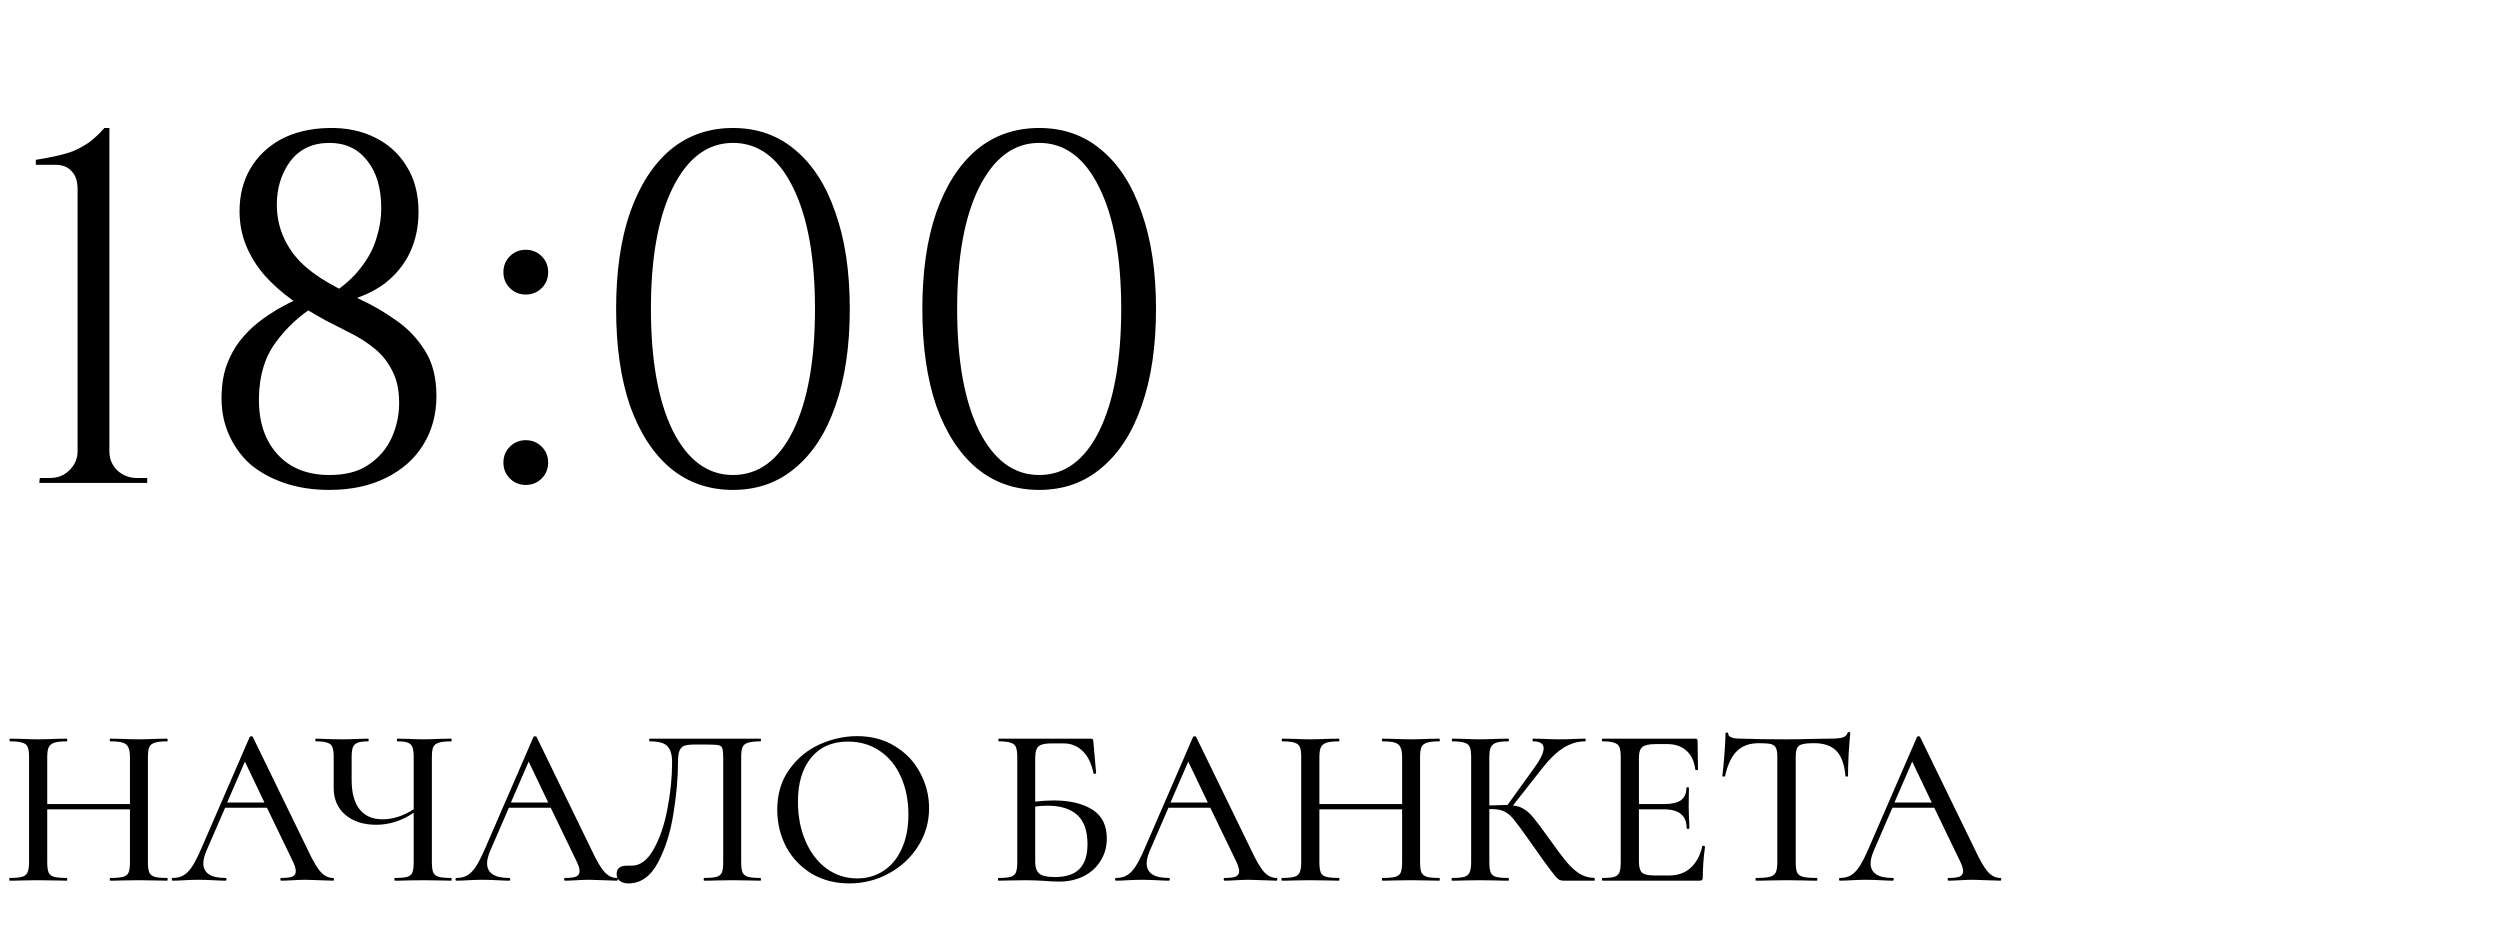
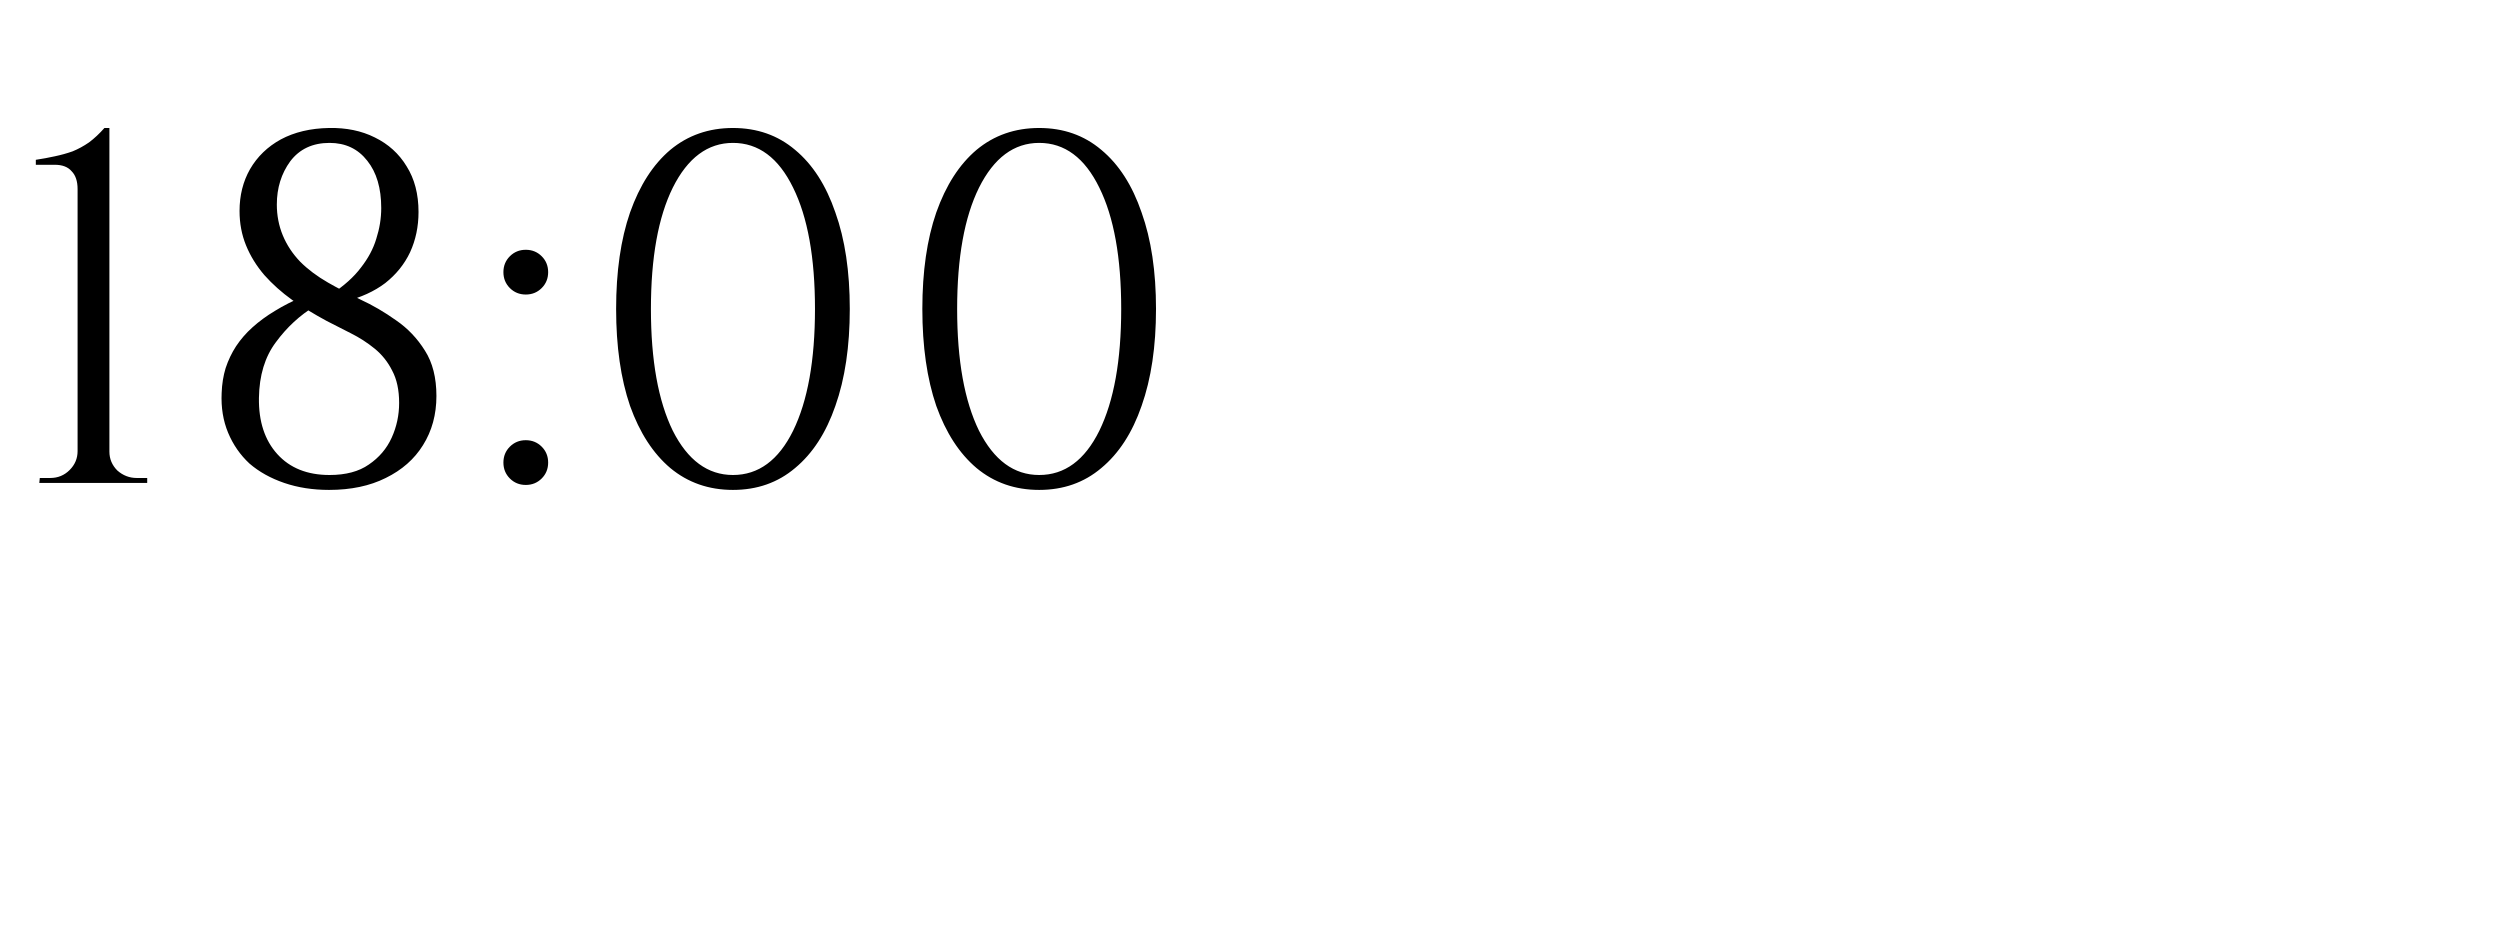
<svg xmlns="http://www.w3.org/2000/svg" width="176" height="66" viewBox="0 0 176 66" fill="none">
-   <path d="M11.757 61.808C11.789 61.808 11.805 61.84 11.805 61.904C11.805 61.968 11.789 62 11.757 62C11.416 62 11.144 61.995 10.941 61.984L9.789 61.968L8.525 61.984C8.344 61.995 8.093 62 7.773 62C7.741 62 7.725 61.968 7.725 61.904C7.725 61.84 7.741 61.808 7.773 61.808C8.179 61.808 8.477 61.781 8.669 61.728C8.861 61.675 8.989 61.573 9.053 61.424C9.117 61.264 9.149 61.024 9.149 60.704V56.976H3.325V60.704C3.325 61.024 3.357 61.264 3.421 61.424C3.485 61.573 3.613 61.675 3.805 61.728C3.997 61.781 4.296 61.808 4.701 61.808C4.723 61.808 4.733 61.84 4.733 61.904C4.733 61.968 4.723 62 4.701 62C4.36 62 4.088 61.995 3.885 61.984L2.653 61.968L1.517 61.984C1.315 61.995 1.037 62 0.685 62C0.664 62 0.653 61.968 0.653 61.904C0.653 61.84 0.664 61.808 0.685 61.808C1.08 61.808 1.368 61.781 1.549 61.728C1.741 61.675 1.869 61.573 1.933 61.424C2.008 61.264 2.045 61.024 2.045 60.704V53.296C2.045 52.976 2.013 52.741 1.949 52.592C1.885 52.443 1.763 52.341 1.581 52.288C1.4 52.224 1.112 52.192 0.717 52.192C0.685 52.192 0.669 52.16 0.669 52.096C0.669 52.032 0.685 52 0.717 52L1.533 52.016C1.981 52.037 2.355 52.048 2.653 52.048C2.995 52.048 3.411 52.037 3.901 52.016L4.701 52C4.723 52 4.733 52.032 4.733 52.096C4.733 52.16 4.723 52.192 4.701 52.192C4.307 52.192 4.013 52.224 3.821 52.288C3.629 52.352 3.496 52.464 3.421 52.624C3.357 52.773 3.325 53.008 3.325 53.328V56.608H9.149V53.328C9.149 53.008 9.112 52.773 9.037 52.624C8.973 52.464 8.845 52.352 8.653 52.288C8.472 52.224 8.179 52.192 7.773 52.192C7.741 52.192 7.725 52.16 7.725 52.096C7.725 52.032 7.741 52 7.773 52L8.525 52.016C9.016 52.037 9.437 52.048 9.789 52.048C10.088 52.048 10.472 52.037 10.941 52.016L11.757 52C11.789 52 11.805 52.032 11.805 52.096C11.805 52.16 11.789 52.192 11.757 52.192C11.363 52.192 11.075 52.224 10.893 52.288C10.712 52.341 10.584 52.443 10.509 52.592C10.445 52.741 10.413 52.976 10.413 53.296V60.704C10.413 61.024 10.445 61.264 10.509 61.424C10.584 61.573 10.712 61.675 10.893 61.728C11.075 61.781 11.363 61.808 11.757 61.808ZM23.449 61.808C23.492 61.808 23.513 61.84 23.513 61.904C23.513 61.968 23.492 62 23.449 62C23.246 62 22.921 61.989 22.473 61.968C22.046 61.947 21.732 61.936 21.529 61.936C21.284 61.936 20.98 61.947 20.617 61.968C20.254 61.989 19.982 62 19.801 62C19.758 62 19.737 61.968 19.737 61.904C19.737 61.84 19.758 61.808 19.801 61.808C20.164 61.808 20.425 61.776 20.585 61.712C20.745 61.637 20.825 61.509 20.825 61.328C20.825 61.147 20.745 60.896 20.585 60.576L18.793 56.864H15.849L14.537 59.888C14.388 60.24 14.313 60.533 14.313 60.768C14.313 61.461 14.83 61.808 15.865 61.808C15.918 61.808 15.945 61.84 15.945 61.904C15.945 61.968 15.918 62 15.865 62C15.673 62 15.396 61.989 15.033 61.968C14.628 61.947 14.276 61.936 13.977 61.936C13.7 61.936 13.369 61.947 12.985 61.968C12.644 61.989 12.366 62 12.153 62C12.11 62 12.089 61.968 12.089 61.904C12.089 61.84 12.11 61.808 12.153 61.808C12.452 61.808 12.702 61.749 12.905 61.632C13.118 61.515 13.321 61.312 13.513 61.024C13.705 60.736 13.924 60.309 14.169 59.744L17.577 51.888C17.588 51.856 17.625 51.84 17.689 51.84C17.753 51.829 17.79 51.845 17.801 51.888L21.657 59.808C22.02 60.587 22.329 61.115 22.585 61.392C22.841 61.669 23.129 61.808 23.449 61.808ZM15.993 56.496H18.617L17.241 53.616L15.993 56.496ZM31.764 61.808C31.785 61.808 31.796 61.84 31.796 61.904C31.796 61.968 31.785 62 31.764 62C31.422 62 31.151 61.995 30.948 61.984L29.812 61.968L28.628 61.984C28.425 61.995 28.148 62 27.796 62C27.774 62 27.764 61.968 27.764 61.904C27.764 61.84 27.774 61.808 27.796 61.808C28.201 61.808 28.494 61.781 28.676 61.728C28.857 61.675 28.974 61.573 29.028 61.424C29.092 61.275 29.124 61.035 29.124 60.704V57.216C28.292 57.781 27.412 58.064 26.484 58.064C25.588 58.064 24.863 57.829 24.308 57.36C23.764 56.891 23.492 56.261 23.492 55.472V53.296C23.492 52.976 23.46 52.741 23.396 52.592C23.343 52.443 23.225 52.341 23.044 52.288C22.873 52.224 22.607 52.192 22.244 52.192C22.212 52.192 22.196 52.16 22.196 52.096C22.196 52.032 22.212 52 22.244 52C22.479 52 22.665 52.005 22.804 52.016C23.188 52.037 23.609 52.048 24.068 52.048C24.452 52.048 24.868 52.037 25.316 52.016L25.908 52C25.94 52 25.956 52.032 25.956 52.096C25.956 52.16 25.94 52.192 25.908 52.192C25.577 52.192 25.332 52.224 25.172 52.288C25.012 52.352 24.9 52.464 24.836 52.624C24.782 52.773 24.756 53.008 24.756 53.328V54.912C24.756 55.819 24.942 56.507 25.316 56.976C25.689 57.445 26.228 57.68 26.932 57.68C27.657 57.68 28.388 57.445 29.124 56.976V53.328C29.124 53.008 29.097 52.773 29.044 52.624C28.991 52.464 28.884 52.352 28.724 52.288C28.575 52.224 28.329 52.192 27.988 52.192C27.956 52.192 27.94 52.16 27.94 52.096C27.94 52.032 27.956 52 27.988 52L28.724 52.016C29.151 52.037 29.513 52.048 29.812 52.048C30.1 52.048 30.479 52.037 30.948 52.016L31.764 52C31.785 52 31.796 52.032 31.796 52.096C31.796 52.16 31.785 52.192 31.764 52.192C31.369 52.192 31.076 52.224 30.884 52.288C30.703 52.341 30.575 52.443 30.5 52.592C30.436 52.741 30.404 52.976 30.404 53.296V60.704C30.404 61.024 30.436 61.264 30.5 61.424C30.575 61.573 30.703 61.675 30.884 61.728C31.076 61.781 31.369 61.808 31.764 61.808ZM43.426 61.808C43.469 61.808 43.49 61.84 43.49 61.904C43.49 61.968 43.469 62 43.426 62C43.223 62 42.898 61.989 42.45 61.968C42.023 61.947 41.709 61.936 41.506 61.936C41.261 61.936 40.957 61.947 40.594 61.968C40.231 61.989 39.959 62 39.778 62C39.735 62 39.714 61.968 39.714 61.904C39.714 61.84 39.735 61.808 39.778 61.808C40.141 61.808 40.402 61.776 40.562 61.712C40.722 61.637 40.802 61.509 40.802 61.328C40.802 61.147 40.722 60.896 40.562 60.576L38.77 56.864H35.826L34.514 59.888C34.365 60.24 34.29 60.533 34.29 60.768C34.29 61.461 34.807 61.808 35.842 61.808C35.895 61.808 35.922 61.84 35.922 61.904C35.922 61.968 35.895 62 35.842 62C35.65 62 35.373 61.989 35.01 61.968C34.605 61.947 34.253 61.936 33.954 61.936C33.677 61.936 33.346 61.947 32.962 61.968C32.621 61.989 32.343 62 32.13 62C32.087 62 32.066 61.968 32.066 61.904C32.066 61.84 32.087 61.808 32.13 61.808C32.429 61.808 32.679 61.749 32.882 61.632C33.095 61.515 33.298 61.312 33.49 61.024C33.682 60.736 33.901 60.309 34.146 59.744L37.554 51.888C37.565 51.856 37.602 51.84 37.666 51.84C37.73 51.829 37.767 51.845 37.778 51.888L41.634 59.808C41.997 60.587 42.306 61.115 42.562 61.392C42.818 61.669 43.106 61.808 43.426 61.808ZM35.97 56.496H38.594L37.218 53.616L35.97 56.496ZM44.243 62.192C43.987 62.192 43.784 62.133 43.635 62.016C43.486 61.909 43.411 61.749 43.411 61.536C43.411 61.141 43.651 60.944 44.131 60.944H44.467C45.064 60.944 45.576 60.565 46.003 59.808C46.44 59.051 46.766 58.107 46.979 56.976C47.203 55.845 47.315 54.736 47.315 53.648C47.315 53.136 47.208 52.768 46.995 52.544C46.792 52.309 46.376 52.192 45.747 52.192C45.715 52.192 45.699 52.16 45.699 52.096C45.699 52.032 45.715 52 45.747 52H53.539C53.56 52 53.571 52.032 53.571 52.096C53.571 52.16 53.56 52.192 53.539 52.192C53.144 52.192 52.851 52.224 52.659 52.288C52.477 52.341 52.349 52.443 52.275 52.592C52.211 52.741 52.179 52.976 52.179 53.296V60.704C52.179 61.024 52.211 61.264 52.275 61.424C52.349 61.573 52.477 61.675 52.659 61.728C52.851 61.781 53.144 61.808 53.539 61.808C53.56 61.808 53.571 61.84 53.571 61.904C53.571 61.968 53.56 62 53.539 62C53.197 62 52.925 61.995 52.723 61.984L51.587 61.968L50.403 61.984C50.211 61.995 49.934 62 49.571 62C49.55 62 49.539 61.968 49.539 61.904C49.539 61.84 49.55 61.808 49.571 61.808C49.976 61.808 50.27 61.781 50.451 61.728C50.632 61.675 50.755 61.573 50.819 61.424C50.883 61.275 50.915 61.035 50.915 60.704V53.408C50.915 53.045 50.894 52.805 50.851 52.688C50.819 52.571 50.733 52.496 50.595 52.464C50.467 52.432 50.2 52.416 49.795 52.416H48.915C48.595 52.416 48.355 52.443 48.195 52.496C48.035 52.549 47.917 52.661 47.843 52.832C47.768 53.003 47.731 53.275 47.731 53.648C47.731 54.747 47.624 55.952 47.411 57.264C47.208 58.576 46.846 59.728 46.323 60.72C45.8 61.701 45.107 62.192 44.243 62.192ZM59.791 62.192C58.799 62.192 57.914 61.963 57.135 61.504C56.367 61.035 55.77 60.405 55.343 59.616C54.927 58.816 54.719 57.947 54.719 57.008C54.719 55.909 54.997 54.971 55.551 54.192C56.106 53.403 56.815 52.811 57.679 52.416C58.554 52.021 59.445 51.824 60.351 51.824C61.365 51.824 62.255 52.064 63.023 52.544C63.791 53.013 64.378 53.637 64.783 54.416C65.199 55.195 65.407 56.021 65.407 56.896C65.407 57.867 65.151 58.757 64.639 59.568C64.127 60.379 63.439 61.019 62.575 61.488C61.722 61.957 60.794 62.192 59.791 62.192ZM60.351 61.84C61.034 61.84 61.647 61.664 62.191 61.312C62.735 60.96 63.162 60.448 63.471 59.776C63.791 59.093 63.951 58.283 63.951 57.344C63.951 56.352 63.775 55.467 63.423 54.688C63.082 53.909 62.586 53.301 61.935 52.864C61.295 52.427 60.549 52.208 59.695 52.208C58.586 52.208 57.722 52.587 57.103 53.344C56.485 54.091 56.175 55.125 56.175 56.448C56.175 57.461 56.351 58.379 56.703 59.2C57.055 60.021 57.546 60.667 58.175 61.136C58.815 61.605 59.541 61.84 60.351 61.84ZM74.175 56.352C75.306 56.352 76.213 56.565 76.895 56.992C77.578 57.419 77.919 58.096 77.919 59.024C77.919 59.611 77.775 60.133 77.487 60.592C77.21 61.051 76.815 61.413 76.303 61.68C75.791 61.936 75.21 62.064 74.559 62.064C74.271 62.064 73.935 62.048 73.551 62.016C73.391 62.005 73.199 61.995 72.975 61.984C72.751 61.973 72.506 61.968 72.239 61.968L71.119 61.984C70.917 61.995 70.645 62 70.303 62C70.271 62 70.255 61.968 70.255 61.904C70.255 61.84 70.271 61.808 70.303 61.808C70.687 61.808 70.97 61.781 71.151 61.728C71.333 61.675 71.455 61.573 71.519 61.424C71.583 61.264 71.615 61.024 71.615 60.704V53.296C71.615 52.976 71.583 52.741 71.519 52.592C71.455 52.443 71.333 52.341 71.151 52.288C70.981 52.224 70.703 52.192 70.319 52.192C70.298 52.192 70.287 52.16 70.287 52.096C70.287 52.032 70.298 52 70.319 52H76.751C76.847 52 76.906 52.016 76.927 52.048C76.959 52.08 76.975 52.149 76.975 52.256L77.167 54.416C77.167 54.448 77.135 54.469 77.071 54.48C77.018 54.48 76.986 54.464 76.975 54.432C76.847 53.76 76.597 53.243 76.223 52.88C75.861 52.517 75.413 52.336 74.879 52.336H74.047C73.717 52.336 73.471 52.368 73.311 52.432C73.151 52.485 73.039 52.587 72.975 52.736C72.911 52.885 72.879 53.104 72.879 53.392V56.432C73.359 56.379 73.791 56.352 74.175 56.352ZM74.255 61.744C75.055 61.744 75.637 61.552 75.999 61.168C76.373 60.784 76.559 60.208 76.559 59.44C76.559 58.48 76.314 57.787 75.823 57.36C75.343 56.933 74.65 56.72 73.743 56.72C73.434 56.72 73.146 56.741 72.879 56.784V60.704C72.879 61.056 72.97 61.317 73.151 61.488C73.343 61.659 73.711 61.744 74.255 61.744ZM89.86 61.808C89.903 61.808 89.924 61.84 89.924 61.904C89.924 61.968 89.903 62 89.86 62C89.658 62 89.332 61.989 88.884 61.968C88.458 61.947 88.143 61.936 87.94 61.936C87.695 61.936 87.391 61.947 87.028 61.968C86.666 61.989 86.394 62 86.212 62C86.17 62 86.148 61.968 86.148 61.904C86.148 61.84 86.17 61.808 86.212 61.808C86.575 61.808 86.836 61.776 86.996 61.712C87.156 61.637 87.236 61.509 87.236 61.328C87.236 61.147 87.156 60.896 86.996 60.576L85.204 56.864H82.26L80.948 59.888C80.799 60.24 80.724 60.533 80.724 60.768C80.724 61.461 81.242 61.808 82.276 61.808C82.33 61.808 82.356 61.84 82.356 61.904C82.356 61.968 82.33 62 82.276 62C82.084 62 81.807 61.989 81.444 61.968C81.039 61.947 80.687 61.936 80.388 61.936C80.111 61.936 79.78 61.947 79.396 61.968C79.055 61.989 78.778 62 78.564 62C78.522 62 78.5 61.968 78.5 61.904C78.5 61.84 78.522 61.808 78.564 61.808C78.863 61.808 79.114 61.749 79.316 61.632C79.53 61.515 79.732 61.312 79.924 61.024C80.116 60.736 80.335 60.309 80.58 59.744L83.988 51.888C83.999 51.856 84.036 51.84 84.1 51.84C84.164 51.829 84.202 51.845 84.212 51.888L88.068 59.808C88.431 60.587 88.74 61.115 88.996 61.392C89.252 61.669 89.54 61.808 89.86 61.808ZM82.404 56.496H85.028L83.652 53.616L82.404 56.496ZM101.317 61.808C101.349 61.808 101.365 61.84 101.365 61.904C101.365 61.968 101.349 62 101.317 62C100.976 62 100.704 61.995 100.501 61.984L99.349 61.968L98.085 61.984C97.904 61.995 97.653 62 97.333 62C97.301 62 97.285 61.968 97.285 61.904C97.285 61.84 97.301 61.808 97.333 61.808C97.739 61.808 98.037 61.781 98.229 61.728C98.421 61.675 98.549 61.573 98.613 61.424C98.677 61.264 98.709 61.024 98.709 60.704V56.976H92.885V60.704C92.885 61.024 92.917 61.264 92.981 61.424C93.045 61.573 93.173 61.675 93.365 61.728C93.557 61.781 93.856 61.808 94.261 61.808C94.282 61.808 94.293 61.84 94.293 61.904C94.293 61.968 94.282 62 94.261 62C93.92 62 93.648 61.995 93.445 61.984L92.213 61.968L91.077 61.984C90.874 61.995 90.597 62 90.245 62C90.224 62 90.213 61.968 90.213 61.904C90.213 61.84 90.224 61.808 90.245 61.808C90.64 61.808 90.928 61.781 91.109 61.728C91.301 61.675 91.429 61.573 91.493 61.424C91.568 61.264 91.605 61.024 91.605 60.704V53.296C91.605 52.976 91.573 52.741 91.509 52.592C91.445 52.443 91.323 52.341 91.141 52.288C90.96 52.224 90.672 52.192 90.277 52.192C90.245 52.192 90.229 52.16 90.229 52.096C90.229 52.032 90.245 52 90.277 52L91.093 52.016C91.541 52.037 91.915 52.048 92.213 52.048C92.555 52.048 92.971 52.037 93.461 52.016L94.261 52C94.282 52 94.293 52.032 94.293 52.096C94.293 52.16 94.282 52.192 94.261 52.192C93.867 52.192 93.573 52.224 93.381 52.288C93.189 52.352 93.056 52.464 92.981 52.624C92.917 52.773 92.885 53.008 92.885 53.328V56.608H98.709V53.328C98.709 53.008 98.672 52.773 98.597 52.624C98.533 52.464 98.405 52.352 98.213 52.288C98.032 52.224 97.739 52.192 97.333 52.192C97.301 52.192 97.285 52.16 97.285 52.096C97.285 52.032 97.301 52 97.333 52L98.085 52.016C98.576 52.037 98.997 52.048 99.349 52.048C99.648 52.048 100.032 52.037 100.501 52.016L101.317 52C101.349 52 101.365 52.032 101.365 52.096C101.365 52.16 101.349 52.192 101.317 52.192C100.923 52.192 100.635 52.224 100.453 52.288C100.272 52.341 100.144 52.443 100.069 52.592C100.005 52.741 99.973 52.976 99.973 53.296V60.704C99.973 61.024 100.005 61.264 100.069 61.424C100.144 61.573 100.272 61.675 100.453 61.728C100.635 61.781 100.923 61.808 101.317 61.808ZM112.241 61.808C112.262 61.808 112.273 61.84 112.273 61.904C112.273 61.968 112.262 62 112.241 62H110.081C109.932 62 109.804 61.963 109.697 61.888C109.59 61.803 109.404 61.584 109.137 61.232C108.87 60.88 108.412 60.24 107.761 59.312L107.569 59.04C107.11 58.389 106.774 57.936 106.561 57.68C106.348 57.413 106.124 57.227 105.889 57.12C105.665 57.013 105.366 56.96 104.993 56.96H104.849V60.704C104.849 61.024 104.881 61.264 104.945 61.424C105.009 61.573 105.132 61.675 105.313 61.728C105.505 61.781 105.798 61.808 106.193 61.808C106.214 61.808 106.225 61.84 106.225 61.904C106.225 61.968 106.214 62 106.193 62C105.841 62 105.564 61.995 105.361 61.984L104.161 61.968L103.041 61.984C102.849 61.995 102.577 62 102.225 62C102.204 62 102.193 61.968 102.193 61.904C102.193 61.84 102.204 61.808 102.225 61.808C102.62 61.808 102.908 61.781 103.089 61.728C103.27 61.675 103.393 61.573 103.457 61.424C103.532 61.264 103.569 61.024 103.569 60.704V53.296C103.569 52.976 103.537 52.741 103.473 52.592C103.409 52.443 103.286 52.341 103.105 52.288C102.924 52.224 102.636 52.192 102.241 52.192C102.22 52.192 102.209 52.16 102.209 52.096C102.209 52.032 102.22 52 102.241 52L103.057 52.016C103.505 52.037 103.873 52.048 104.161 52.048C104.481 52.048 104.886 52.037 105.377 52.016L106.193 52C106.214 52 106.225 52.032 106.225 52.096C106.225 52.16 106.214 52.192 106.193 52.192C105.809 52.192 105.521 52.224 105.329 52.288C105.148 52.352 105.02 52.464 104.945 52.624C104.881 52.773 104.849 53.008 104.849 53.328V56.704C105.425 56.683 105.782 56.672 105.921 56.672H106.129L107.985 54.096C108.444 53.467 108.673 52.992 108.673 52.672C108.673 52.352 108.422 52.192 107.921 52.192C107.9 52.192 107.889 52.16 107.889 52.096C107.889 52.032 107.9 52 107.921 52L108.625 52.016C109.052 52.037 109.441 52.048 109.793 52.048C110.177 52.048 110.572 52.037 110.977 52.016L111.585 52C111.617 52 111.633 52.032 111.633 52.096C111.633 52.16 111.617 52.192 111.585 52.192C111.062 52.192 110.561 52.341 110.081 52.64C109.601 52.939 109.126 53.387 108.657 53.984L106.513 56.704C106.833 56.736 107.1 56.827 107.313 56.976C107.537 57.115 107.756 57.317 107.969 57.584C108.182 57.84 108.534 58.309 109.025 58.992C109.537 59.717 109.942 60.261 110.241 60.624C110.54 60.987 110.849 61.275 111.169 61.488C111.489 61.691 111.846 61.797 112.241 61.808ZM119.844 59.568C119.844 59.547 119.865 59.536 119.908 59.536C119.94 59.536 119.966 59.547 119.988 59.568C120.02 59.579 120.036 59.589 120.036 59.6C119.929 60.368 119.876 61.088 119.876 61.76C119.876 61.845 119.86 61.909 119.828 61.952C119.796 61.984 119.732 62 119.636 62H112.82C112.788 62 112.772 61.968 112.772 61.904C112.772 61.84 112.788 61.808 112.82 61.808C113.204 61.808 113.481 61.781 113.652 61.728C113.822 61.675 113.94 61.573 114.004 61.424C114.068 61.264 114.1 61.024 114.1 60.704V53.296C114.1 52.976 114.068 52.741 114.004 52.592C113.94 52.443 113.817 52.341 113.636 52.288C113.465 52.224 113.193 52.192 112.82 52.192C112.788 52.192 112.772 52.16 112.772 52.096C112.772 52.032 112.788 52 112.82 52H119.348C119.454 52 119.508 52.048 119.508 52.144L119.54 54.16C119.54 54.192 119.508 54.213 119.444 54.224C119.39 54.224 119.358 54.208 119.348 54.176C119.273 53.589 119.065 53.147 118.724 52.848C118.382 52.539 117.934 52.384 117.38 52.384H116.564C116.094 52.384 115.78 52.453 115.62 52.592C115.46 52.72 115.38 52.976 115.38 53.36V56.608H117.14C117.684 56.608 118.084 56.517 118.34 56.336C118.596 56.144 118.724 55.851 118.724 55.456C118.724 55.435 118.75 55.424 118.804 55.424C118.868 55.424 118.9 55.435 118.9 55.456L118.884 56.8L118.9 57.52C118.921 57.861 118.932 58.128 118.932 58.32C118.932 58.341 118.9 58.352 118.836 58.352C118.772 58.352 118.74 58.341 118.74 58.32C118.74 57.861 118.606 57.525 118.34 57.312C118.084 57.088 117.668 56.976 117.092 56.976H115.38V60.64C115.38 61.024 115.449 61.285 115.588 61.424C115.737 61.563 116.03 61.632 116.468 61.632H117.508C118.116 61.632 118.617 61.456 119.012 61.104C119.417 60.741 119.694 60.229 119.844 59.568ZM123.827 52.32C123.166 52.32 122.649 52.507 122.275 52.88C121.902 53.243 121.625 53.829 121.443 54.64C121.433 54.661 121.395 54.672 121.331 54.672C121.278 54.672 121.251 54.661 121.251 54.64C121.294 54.331 121.342 53.84 121.395 53.168C121.449 52.496 121.475 51.989 121.475 51.648C121.475 51.595 121.507 51.568 121.571 51.568C121.635 51.568 121.667 51.595 121.667 51.648C121.667 51.883 121.961 52 122.547 52C123.454 52.032 124.526 52.048 125.763 52.048C126.393 52.048 127.059 52.037 127.763 52.016L128.851 52C129.246 52 129.534 51.973 129.715 51.92C129.897 51.867 130.014 51.76 130.067 51.6C130.078 51.557 130.11 51.536 130.163 51.536C130.227 51.536 130.259 51.557 130.259 51.6C130.227 51.899 130.19 52.379 130.147 53.04C130.115 53.701 130.099 54.235 130.099 54.64C130.099 54.661 130.067 54.672 130.003 54.672C129.95 54.672 129.923 54.661 129.923 54.64C129.849 53.819 129.635 53.227 129.283 52.864C128.931 52.501 128.409 52.32 127.715 52.32C127.321 52.32 127.038 52.347 126.867 52.4C126.697 52.443 126.579 52.533 126.515 52.672C126.451 52.8 126.419 53.019 126.419 53.328V60.704C126.419 61.035 126.451 61.275 126.515 61.424C126.59 61.573 126.729 61.675 126.931 61.728C127.134 61.781 127.459 61.808 127.907 61.808C127.929 61.808 127.939 61.84 127.939 61.904C127.939 61.968 127.929 62 127.907 62C127.534 62 127.241 61.995 127.027 61.984L125.763 61.968L124.531 61.984C124.318 61.995 124.019 62 123.635 62C123.603 62 123.587 61.968 123.587 61.904C123.587 61.84 123.603 61.808 123.635 61.808C124.073 61.808 124.393 61.781 124.595 61.728C124.798 61.675 124.937 61.573 125.011 61.424C125.086 61.264 125.123 61.024 125.123 60.704V53.296C125.123 52.997 125.091 52.784 125.027 52.656C124.963 52.517 124.846 52.427 124.675 52.384C124.505 52.341 124.222 52.32 123.827 52.32ZM140.826 61.808C140.869 61.808 140.89 61.84 140.89 61.904C140.89 61.968 140.869 62 140.826 62C140.623 62 140.298 61.989 139.85 61.968C139.423 61.947 139.109 61.936 138.906 61.936C138.661 61.936 138.357 61.947 137.994 61.968C137.631 61.989 137.359 62 137.178 62C137.135 62 137.114 61.968 137.114 61.904C137.114 61.84 137.135 61.808 137.178 61.808C137.541 61.808 137.802 61.776 137.962 61.712C138.122 61.637 138.202 61.509 138.202 61.328C138.202 61.147 138.122 60.896 137.962 60.576L136.17 56.864H133.226L131.914 59.888C131.765 60.24 131.69 60.533 131.69 60.768C131.69 61.461 132.207 61.808 133.242 61.808C133.295 61.808 133.322 61.84 133.322 61.904C133.322 61.968 133.295 62 133.242 62C133.05 62 132.773 61.989 132.41 61.968C132.005 61.947 131.653 61.936 131.354 61.936C131.077 61.936 130.746 61.947 130.362 61.968C130.021 61.989 129.743 62 129.53 62C129.487 62 129.466 61.968 129.466 61.904C129.466 61.84 129.487 61.808 129.53 61.808C129.829 61.808 130.079 61.749 130.282 61.632C130.495 61.515 130.698 61.312 130.89 61.024C131.082 60.736 131.301 60.309 131.546 59.744L134.954 51.888C134.965 51.856 135.002 51.84 135.066 51.84C135.13 51.829 135.167 51.845 135.178 51.888L139.034 59.808C139.397 60.587 139.706 61.115 139.962 61.392C140.218 61.669 140.506 61.808 140.826 61.808ZM133.37 56.496H135.994L134.618 53.616L133.37 56.496Z" fill="black" />
  <path d="M10.363 34H2.767L2.802 33.65H3.537C4.074 33.65 4.529 33.463 4.902 33.09C5.276 32.717 5.462 32.273 5.462 31.76V13.315C5.462 12.755 5.322 12.335 5.042 12.055C4.786 11.752 4.389 11.6 3.852 11.6H2.522V11.25C2.989 11.18 3.432 11.098 3.852 11.005C4.296 10.912 4.716 10.795 5.112 10.655C5.509 10.492 5.894 10.282 6.267 10.025C6.641 9.745 7.002 9.407 7.352 9.01H7.702V31.795C7.702 32.308 7.889 32.752 8.262 33.125C8.659 33.475 9.114 33.65 9.627 33.65H10.363V34ZM16.864 14.855C16.864 13.758 17.109 12.778 17.599 11.915C18.112 11.028 18.835 10.328 19.769 9.815C20.725 9.302 21.857 9.033 23.164 9.01C24.377 8.987 25.45 9.208 26.384 9.675C27.34 10.142 28.087 10.818 28.624 11.705C29.184 12.592 29.464 13.665 29.464 14.925C29.464 15.952 29.265 16.897 28.869 17.76C28.472 18.6 27.889 19.323 27.119 19.93C26.349 20.513 25.404 20.945 24.284 21.225L23.339 20.7C24.225 20.117 24.914 19.498 25.404 18.845C25.917 18.192 26.279 17.515 26.489 16.815C26.722 16.092 26.839 15.368 26.839 14.645C26.839 13.245 26.512 12.137 25.859 11.32C25.205 10.48 24.319 10.06 23.199 10.06C22.009 10.06 21.087 10.492 20.434 11.355C19.804 12.218 19.489 13.233 19.489 14.4C19.489 15.17 19.629 15.893 19.909 16.57C20.189 17.247 20.597 17.865 21.134 18.425C21.67 18.962 22.324 19.452 23.094 19.895C23.747 20.268 24.505 20.665 25.369 21.085C26.232 21.482 27.072 21.972 27.889 22.555C28.705 23.115 29.382 23.827 29.919 24.69C30.455 25.53 30.724 26.592 30.724 27.875C30.724 29.182 30.409 30.337 29.779 31.34C29.172 32.32 28.297 33.09 27.154 33.65C26.034 34.21 24.704 34.49 23.164 34.49C22.02 34.49 20.97 34.327 20.014 34C19.057 33.673 18.24 33.218 17.564 32.635C16.91 32.028 16.409 31.305 16.059 30.465C15.709 29.625 15.557 28.692 15.604 27.665C15.627 27.035 15.72 26.452 15.884 25.915C16.07 25.355 16.315 24.842 16.619 24.375C16.945 23.885 17.33 23.442 17.774 23.045C18.24 22.625 18.765 22.24 19.349 21.89C19.955 21.517 20.62 21.178 21.344 20.875L22.184 21.54C21.11 22.193 20.189 23.045 19.419 24.095C18.649 25.122 18.252 26.428 18.229 28.015C18.205 29.672 18.637 30.99 19.524 31.97C20.41 32.95 21.635 33.44 23.199 33.44C24.342 33.44 25.264 33.195 25.964 32.705C26.687 32.215 27.224 31.585 27.574 30.815C27.924 30.045 28.099 29.228 28.099 28.365C28.099 27.455 27.935 26.697 27.609 26.09C27.305 25.483 26.897 24.97 26.384 24.55C25.87 24.13 25.31 23.768 24.704 23.465C24.12 23.162 23.549 22.87 22.989 22.59C22.125 22.123 21.32 21.633 20.574 21.12C19.827 20.583 19.174 20 18.614 19.37C18.054 18.717 17.622 18.017 17.319 17.27C17.015 16.523 16.864 15.718 16.864 14.855ZM37.015 20.735C36.572 20.735 36.199 20.583 35.895 20.28C35.592 19.977 35.44 19.603 35.44 19.16C35.44 18.717 35.592 18.343 35.895 18.04C36.199 17.737 36.572 17.585 37.015 17.585C37.459 17.585 37.832 17.737 38.135 18.04C38.439 18.343 38.59 18.717 38.59 19.16C38.59 19.603 38.439 19.977 38.135 20.28C37.832 20.583 37.459 20.735 37.015 20.735ZM37.015 34.14C36.572 34.14 36.199 33.988 35.895 33.685C35.592 33.382 35.44 33.008 35.44 32.565C35.44 32.122 35.592 31.748 35.895 31.445C36.199 31.142 36.572 30.99 37.015 30.99C37.459 30.99 37.832 31.142 38.135 31.445C38.439 31.748 38.59 32.122 38.59 32.565C38.59 33.008 38.439 33.382 38.135 33.685C37.832 33.988 37.459 34.14 37.015 34.14ZM51.6 9.01C53.303 9.01 54.762 9.523 55.975 10.55C57.212 11.577 58.157 13.047 58.81 14.96C59.487 16.85 59.825 19.113 59.825 21.75C59.825 24.387 59.487 26.662 58.81 28.575C58.157 30.465 57.212 31.923 55.975 32.95C54.762 33.977 53.303 34.49 51.6 34.49C49.897 34.49 48.427 33.977 47.19 32.95C45.977 31.923 45.032 30.465 44.355 28.575C43.702 26.662 43.375 24.387 43.375 21.75C43.375 19.113 43.702 16.85 44.355 14.96C45.032 13.047 45.977 11.577 47.19 10.55C48.427 9.523 49.897 9.01 51.6 9.01ZM51.6 10.06C49.827 10.06 48.415 11.11 47.365 13.21C46.339 15.287 45.825 18.133 45.825 21.75C45.825 25.367 46.339 28.225 47.365 30.325C48.415 32.402 49.827 33.44 51.6 33.44C53.397 33.44 54.809 32.402 55.835 30.325C56.862 28.225 57.375 25.367 57.375 21.75C57.375 18.133 56.862 15.287 55.835 13.21C54.809 11.11 53.397 10.06 51.6 10.06ZM73.158 9.01C74.861 9.01 76.32 9.523 77.533 10.55C78.77 11.577 79.715 13.047 80.368 14.96C81.045 16.85 81.383 19.113 81.383 21.75C81.383 24.387 81.045 26.662 80.368 28.575C79.715 30.465 78.77 31.923 77.533 32.95C76.32 33.977 74.861 34.49 73.158 34.49C71.455 34.49 69.985 33.977 68.748 32.95C67.535 31.923 66.59 30.465 65.913 28.575C65.26 26.662 64.933 24.387 64.933 21.75C64.933 19.113 65.26 16.85 65.913 14.96C66.59 13.047 67.535 11.577 68.748 10.55C69.985 9.523 71.455 9.01 73.158 9.01ZM73.158 10.06C71.385 10.06 69.973 11.11 68.923 13.21C67.896 15.287 67.383 18.133 67.383 21.75C67.383 25.367 67.896 28.225 68.923 30.325C69.973 32.402 71.385 33.44 73.158 33.44C74.955 33.44 76.366 32.402 77.393 30.325C78.42 28.225 78.933 25.367 78.933 21.75C78.933 18.133 78.42 15.287 77.393 13.21C76.366 11.11 74.955 10.06 73.158 10.06Z" fill="black" />
</svg>